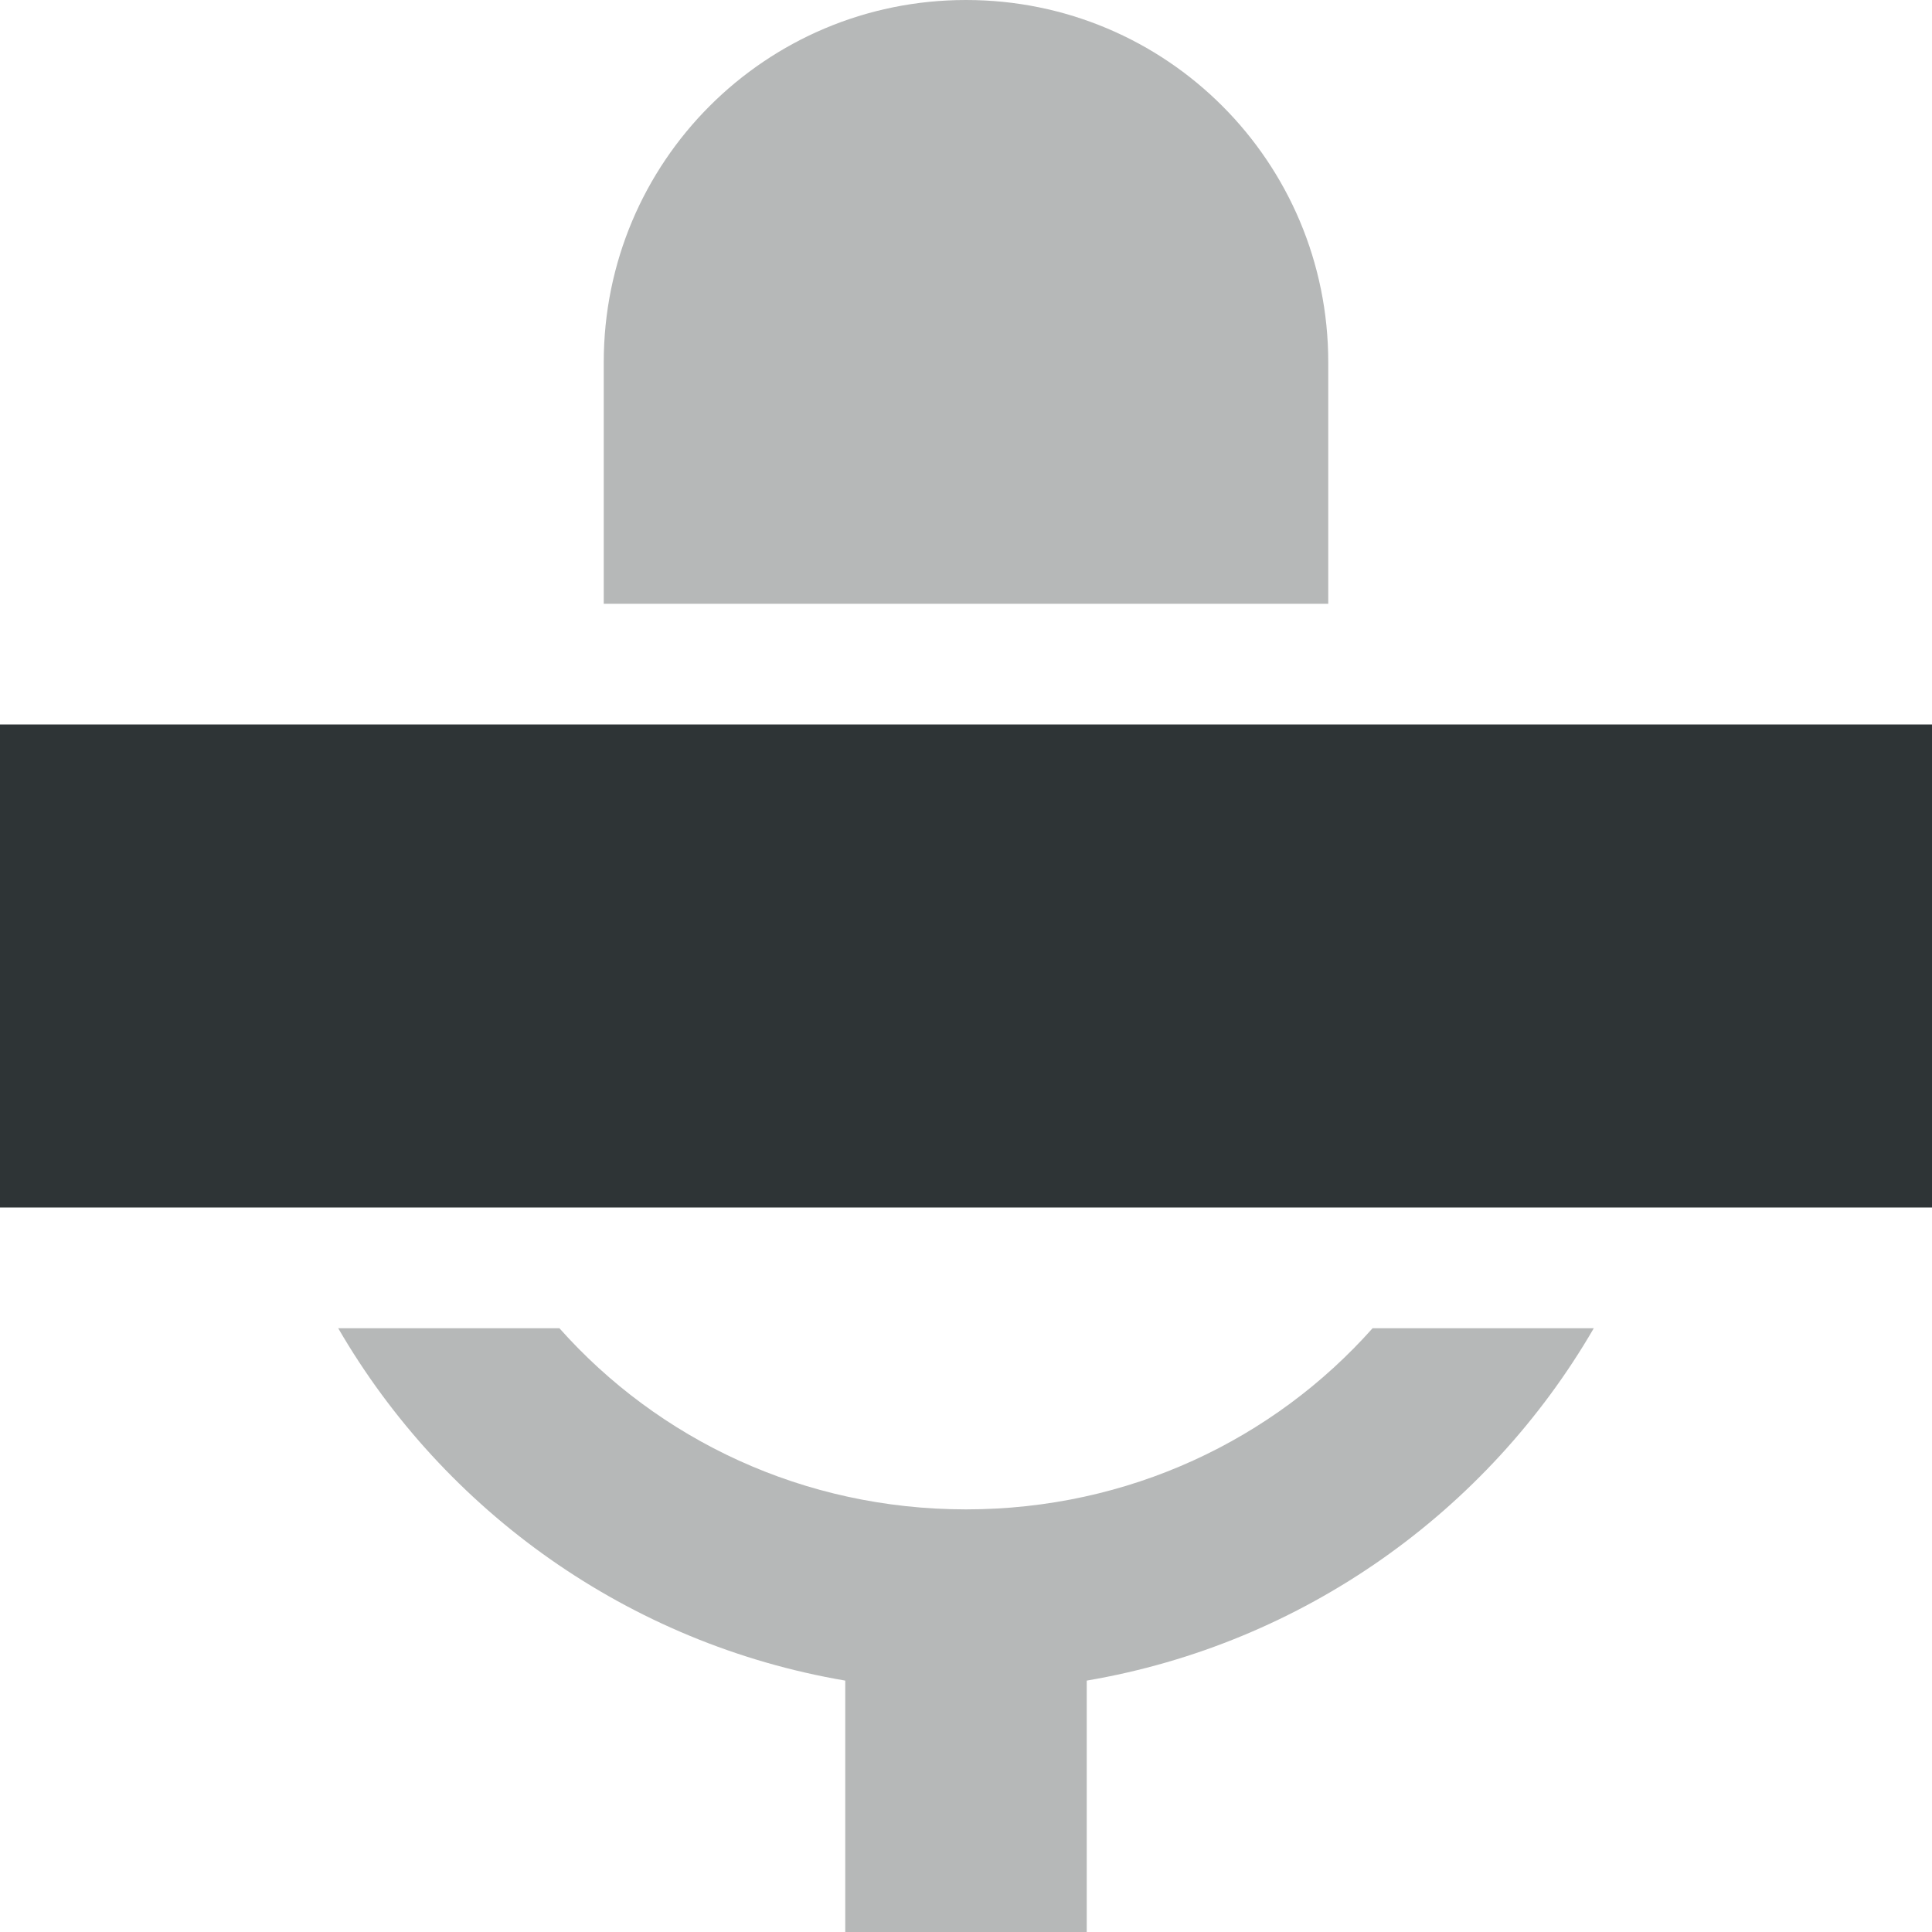
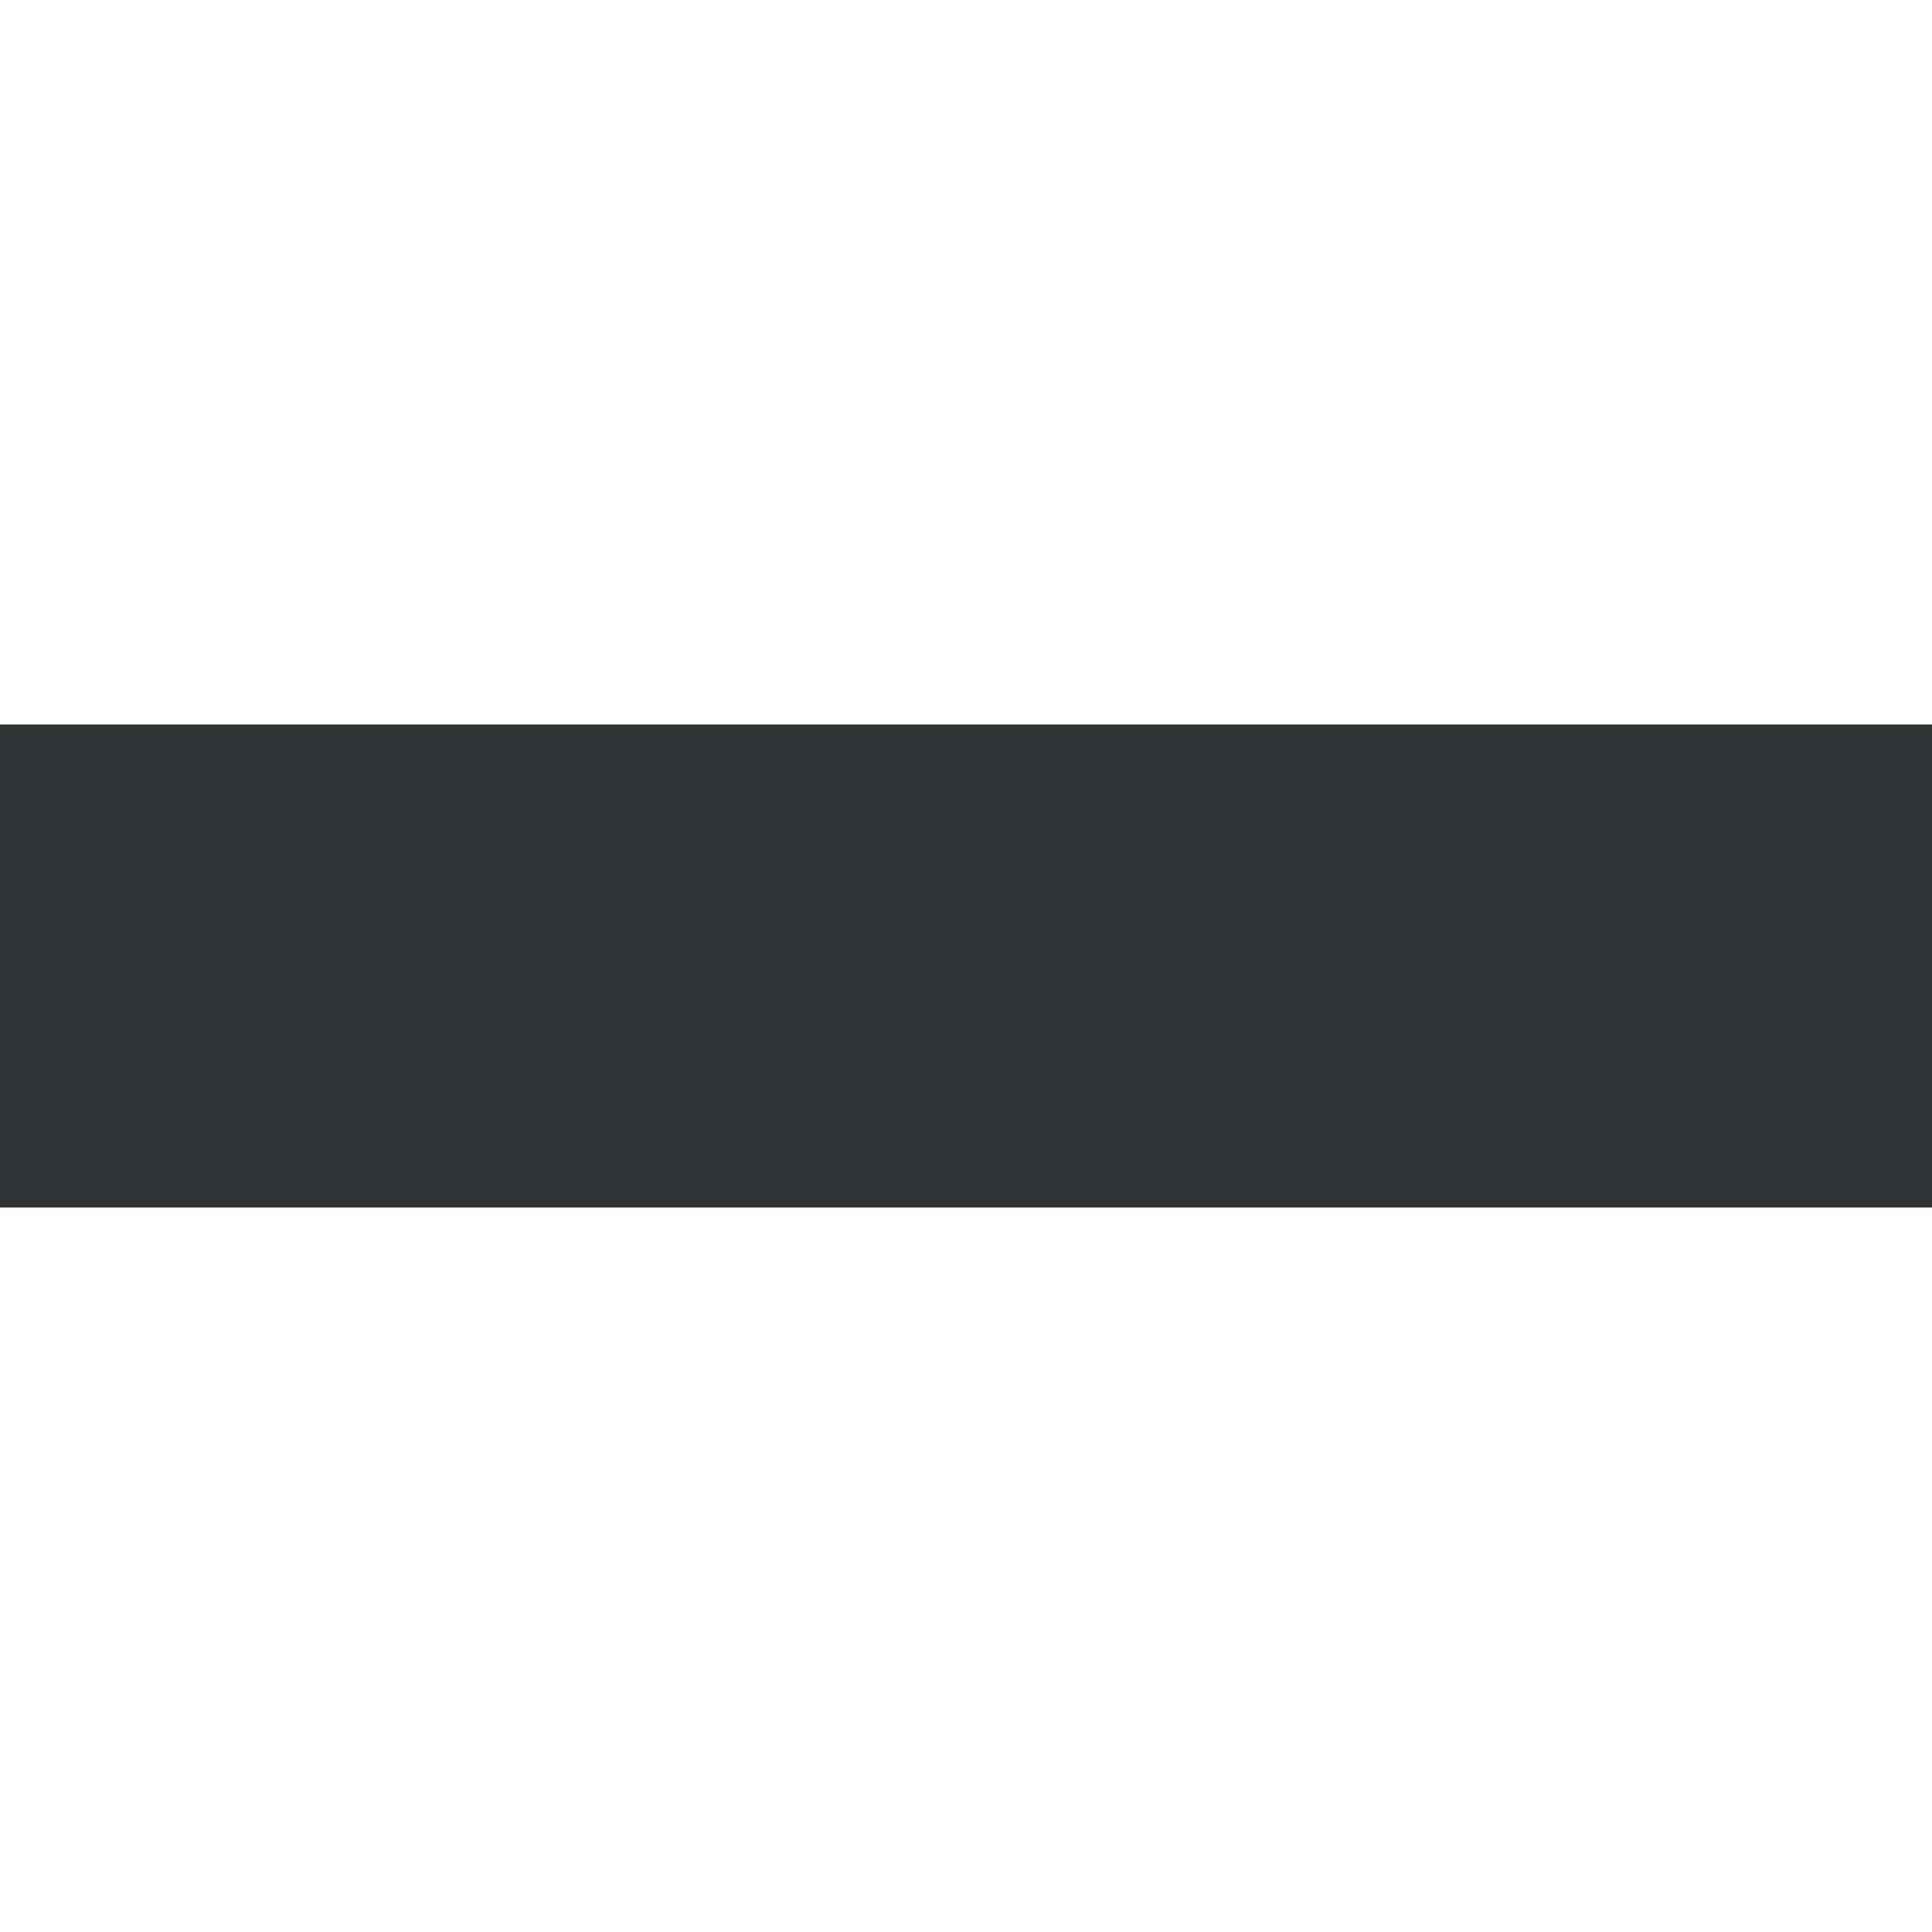
<svg xmlns="http://www.w3.org/2000/svg" height="16px" viewBox="0 0 16 16" width="16px">
-   <path d="m 8 0 c -1.66 0 -3 1.34 -3 3 v 2 h 6 v -2 c 0 -1.66 -1.34 -3 -3 -3 z m -5.199 11 c 0.879 1.516 2.406 2.613 4.199 2.918 v 2.082 h 2 v -2.082 c 1.793 -0.305 3.32 -1.402 4.199 -2.918 h -1.832 c -0.82 0.922 -2.02 1.5 -3.367 1.5 s -2.547 -0.578 -3.367 -1.5 z m 0 0" fill="#2e3434" fill-opacity="0.349" />
  <path d="m 0 6 h 16 v 4 h -16 z m 0 0" fill="#2e3436" />
</svg>